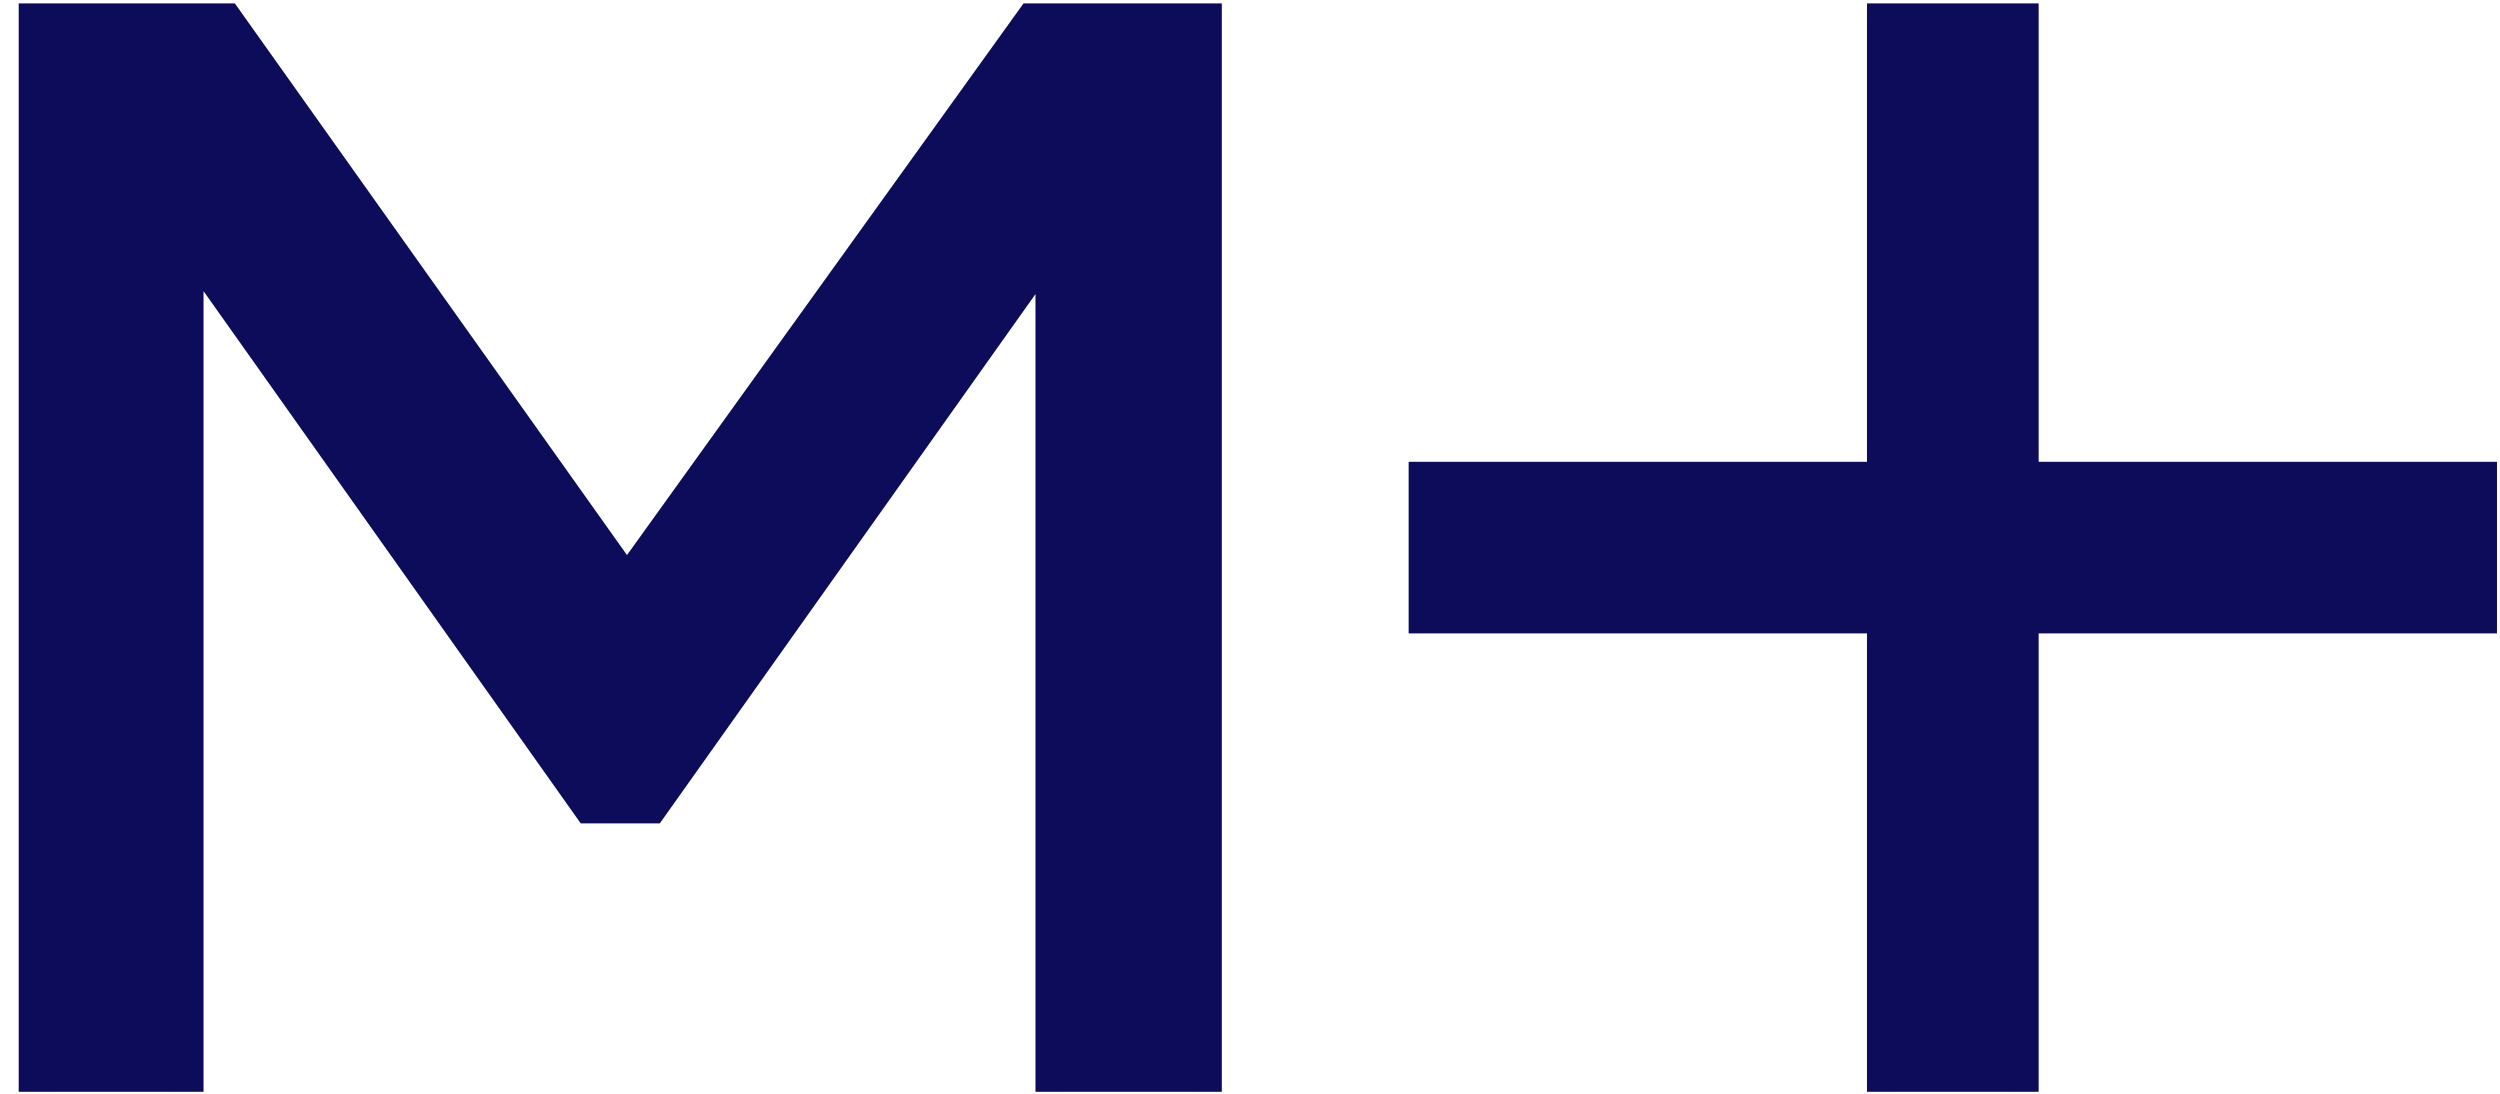
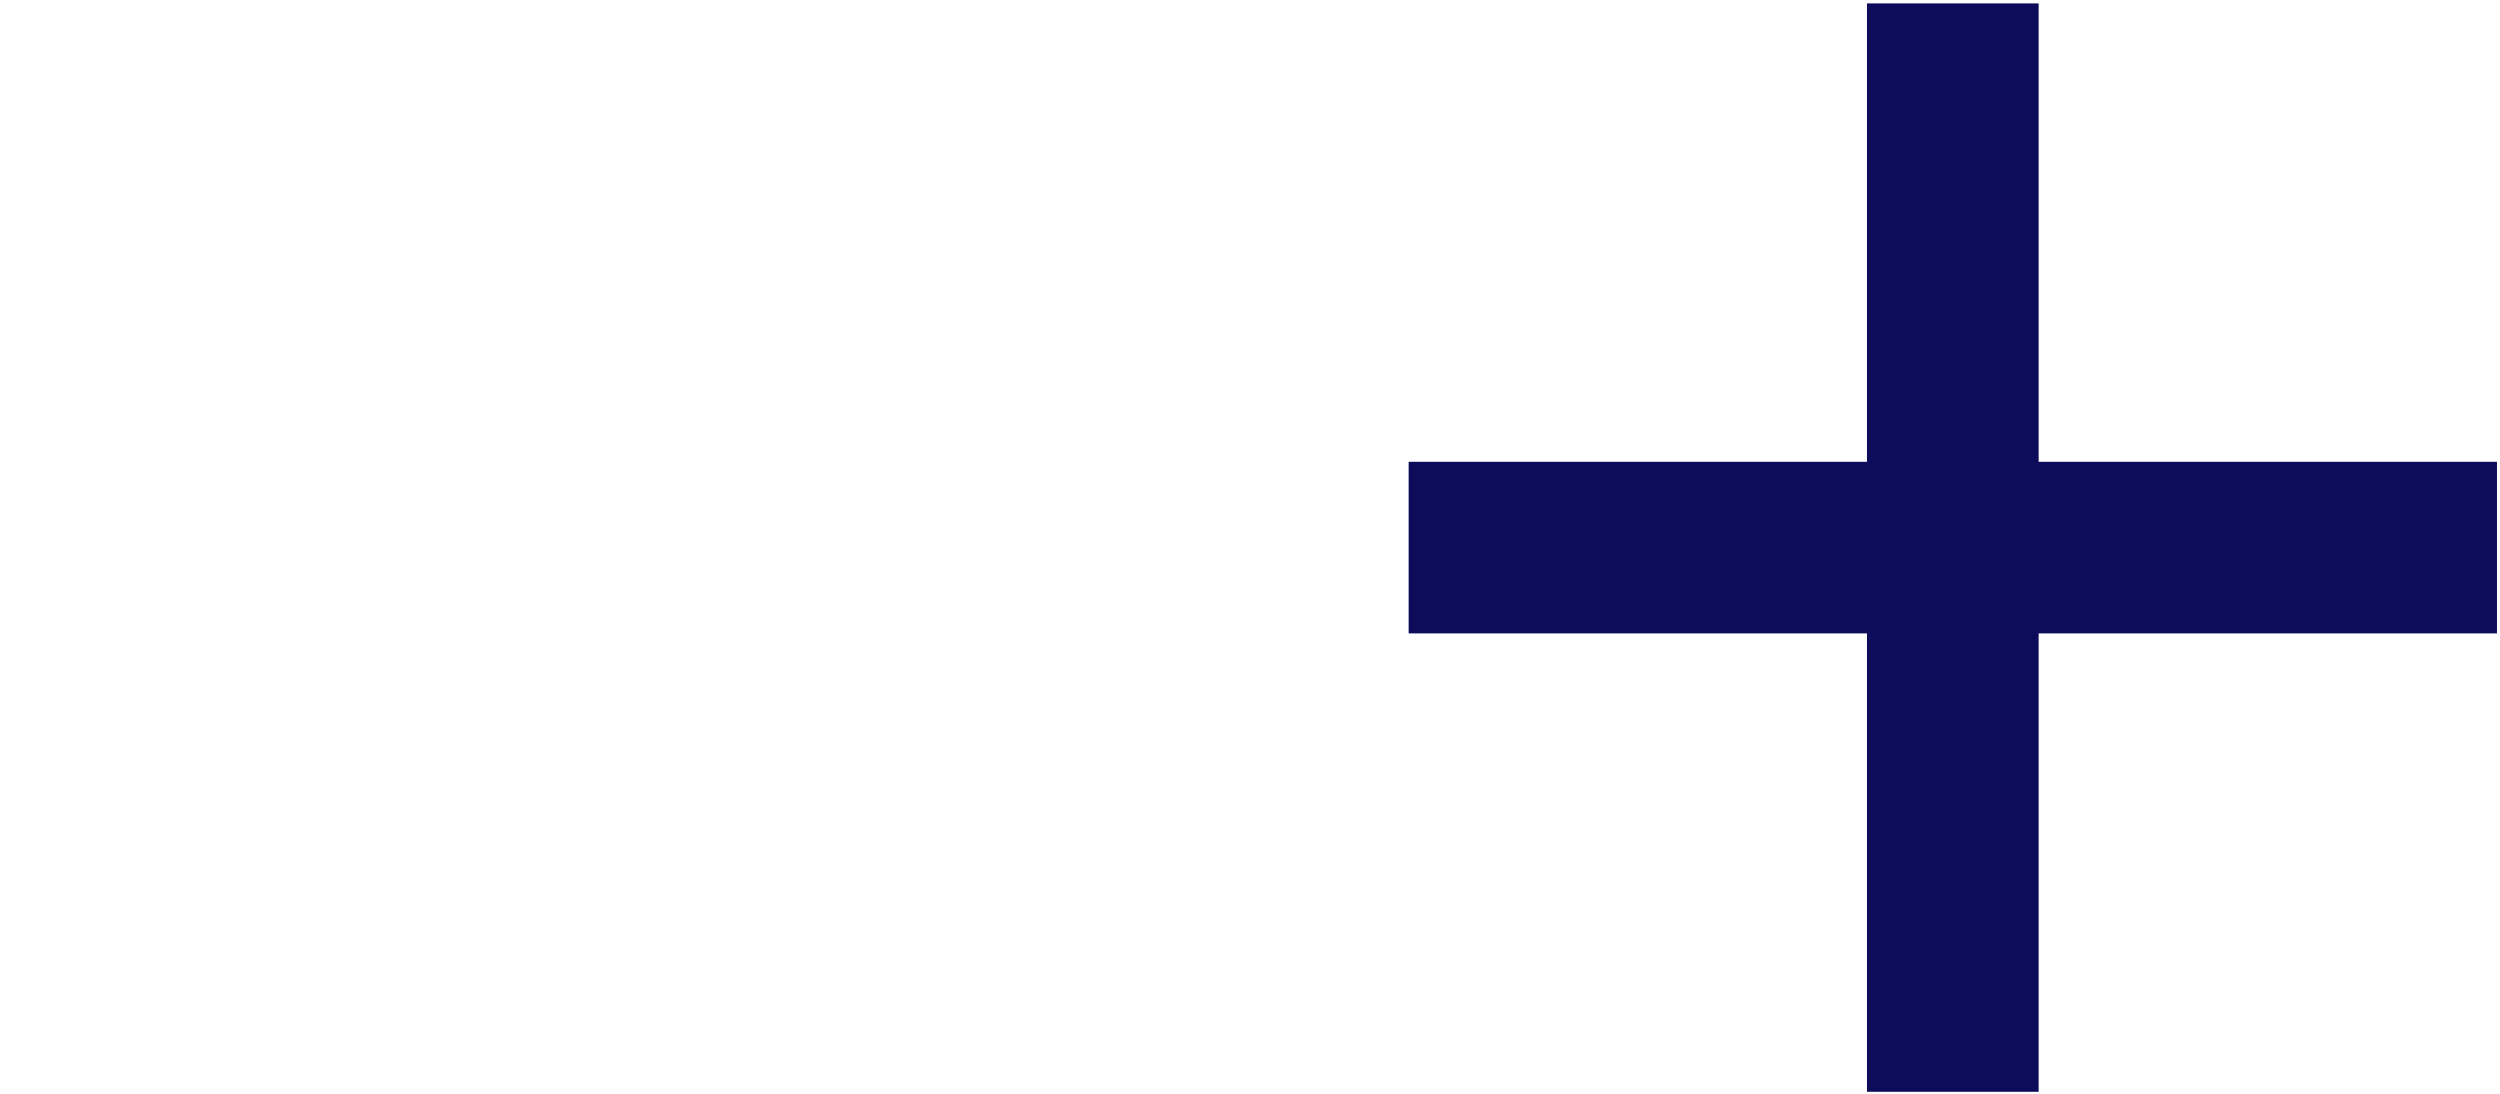
<svg xmlns="http://www.w3.org/2000/svg" fill-rule="evenodd" stroke-linejoin="round" stroke-miterlimit="2" clip-rule="evenodd" viewBox="0 0 48 21">
-   <path fill="#0c0c5a" fill-rule="nonzero" d="M4.509.065H.359v20.897h3.549V5.59l7.242 10.219h1.518l7.213-10.162v15.315h3.578V.065h-3.807l-7.614 10.592L4.509.065z" />
  <path fill="#0c0c5a" d="M35.846 8.866V.065h3.296v8.801h8.8v3.295h-8.8v8.801h-3.296v-8.801h-8.8V8.866h8.8z" />
</svg>